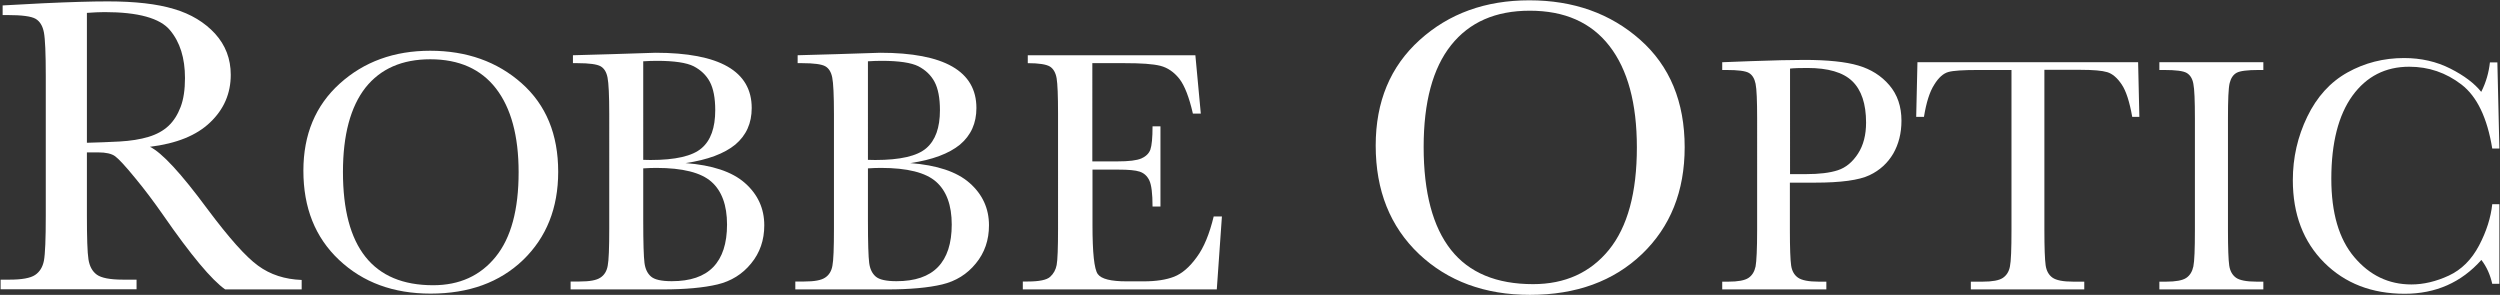
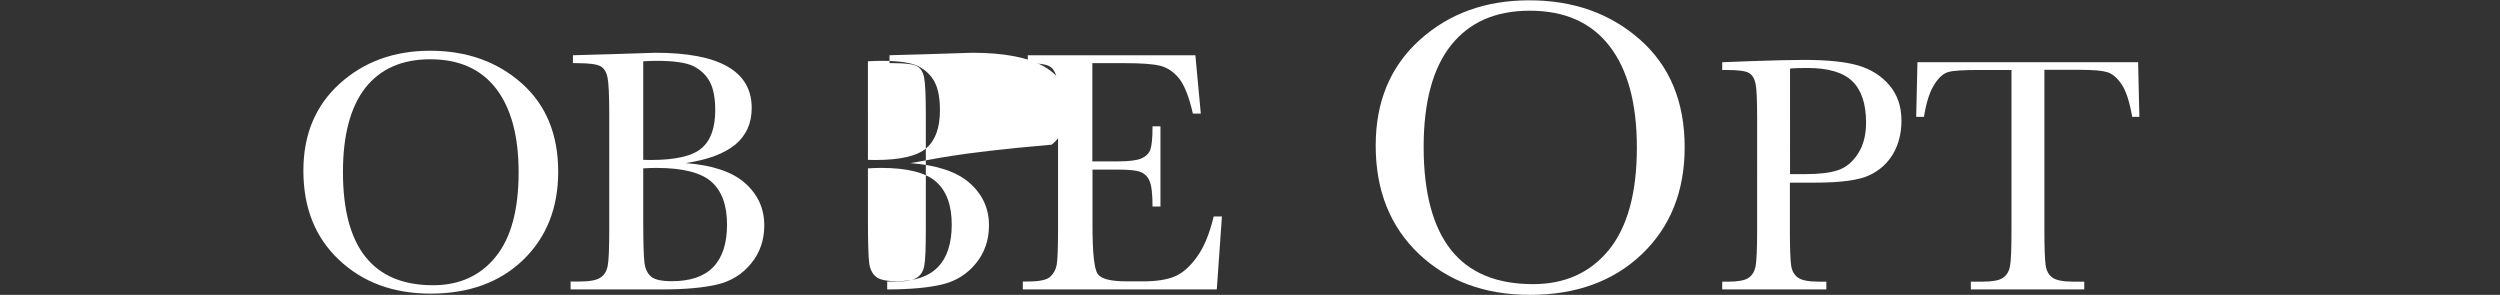
<svg xmlns="http://www.w3.org/2000/svg" version="1.1" id="Calque_1" width="1611" height="190" viewBox="0 0 1611 190">
  <rect x="0" y="0" width="1611" height="190" fill="#333333" stroke="none" />
  <style type="text/css">
	.st0{fill:#FFFFFF;}
</style>
  <g>
    <g>
-       <path class="st0" d="M194.4,186.5h-49.3c-8.7-6.1-22.1-22.1-40.1-48.1c-5.8-8.3-11.7-16.2-18-23.8c-6.2-7.6-10.5-12.2-12.8-13.9    c-2.3-1.7-6-2.5-10.9-2.5H56v40.6c0,14.4,0.3,23.8,1,28.3c0.7,4.5,2.5,7.8,5.4,9.9s8.5,3.2,16.8,3.2H88v6.2H0.4v-6.2h5.9    c7.8,0,13.3-1,16.3-3c3-2,4.9-5.1,5.7-9.2c0.8-4.2,1.2-13.9,1.2-29.2V49.1c0-14.6-0.4-24-1.2-28.2c-0.8-4.2-2.6-7.2-5.4-8.8    S14.1,9.7,4.8,9.7H1.7V3.5l26.2-1.4c17.5-0.8,31.3-1.2,41.6-1.2c17.5,0,31.7,1.6,42.6,4.9c10.9,3.2,19.8,8.6,26.5,15.9    c6.7,7.4,10.1,16.2,10.1,26.5c0,12-4.4,22.2-13.2,30.6c-8.8,8.5-21.8,13.7-38.9,15.8c7.7,3.7,20,17,37,40    c13.9,18.6,24.7,30.8,32.7,36.6c7.9,5.8,17.3,8.8,28.1,9.2V186.5z M56,92c6.8-0.2,13.7-0.4,20.9-0.8c7.2-0.4,13.5-1.4,18.8-3    c5.3-1.6,9.6-4,12.9-7.1s5.9-7.2,7.8-12.2c1.9-5,2.8-11.2,2.8-18.6c0-12.9-3.2-23.2-9.7-30.9c-6.4-7.7-20.5-11.6-42.1-11.6    C64.1,7.8,60.3,8,56,8.3V92z" />
      <path class="st0" d="M195.5,110c0-23.3,7.8-42,23.4-56.1c15.6-14.1,35-21.2,58.3-21.2c23.5,0,43.2,7,58.9,20.9    c15.8,14,23.6,33,23.6,57.1c0,23.4-7.6,42.3-22.6,56.8c-15.1,14.5-35,21.7-59.6,21.7c-24,0-43.6-7.2-59-21.7    S195.5,133.9,195.5,110z M221,110.8c0,24.3,4.8,42.5,14.5,54.7c9.7,12.2,24.2,18.3,43.6,18.3c17,0,30.4-6.1,40.3-18.3    c9.9-12.2,14.8-30.3,14.8-54.5c0-23.5-4.9-41.4-14.6-54c-9.7-12.5-23.8-18.8-42.3-18.8c-18.2,0-32.1,6.1-41.8,18.3    C225.9,68.8,221,86.9,221,110.8z" />
      <path class="st0" d="M441.8,105.1c17.1,1.3,29.9,5.5,38.2,12.8c8.3,7.3,12.5,16.4,12.5,27.3c0,9.5-2.8,17.7-8.5,24.6    c-5.6,6.9-12.9,11.4-21.7,13.5c-8.8,2.1-20.6,3.2-35.4,3.2h-59.2v-5.1h5.8c6.5,0,10.9-0.8,13.4-2.5c2.5-1.6,4.1-4.2,4.7-7.6    c0.7-3.5,1-11.5,1-24.1V73.7c0-12.3-0.4-20.2-1.1-23.7c-0.7-3.6-2.2-6-4.5-7.3c-2.3-1.3-7.3-2-14.9-2h-2.9v-5.1l24.9-0.7l28.3-0.9    c41.3,0,62,11.9,62,35.6c0,9.8-3.5,17.6-10.6,23.6C466.7,99,456,103,441.8,105.1z M414.5,103c1.9,0.1,3.4,0.1,4.7,0.1    c16,0,27-2.5,32.9-7.6c5.9-5,8.8-13.2,8.8-24.5c0-7.9-1.2-14-3.5-18.3c-2.3-4.3-5.8-7.6-10.4-10c-4.6-2.3-12.5-3.5-23.6-3.5    c-2.9,0-5.9,0.1-8.9,0.3V103z M414.5,108.5v33.6c0,14.3,0.3,23.4,0.8,27.3c0.5,3.9,1.9,6.8,4.2,8.8c2.3,2,6.7,3,13.4,3    c11.9,0,20.8-3,26.7-9.1c5.9-6.1,8.9-15.2,8.9-27.4c0-12.5-3.4-21.7-10.1-27.6c-6.7-5.9-18.5-8.9-35.5-8.9    C420.3,108.2,417.5,108.3,414.5,108.5z" />
-       <path class="st0" d="M586.6,105.1c17.1,1.3,29.9,5.5,38.2,12.8c8.3,7.3,12.5,16.4,12.5,27.3c0,9.5-2.8,17.7-8.5,24.6    c-5.6,6.9-12.9,11.4-21.7,13.5c-8.8,2.1-20.6,3.2-35.4,3.2h-59.2v-5.1h5.8c6.5,0,10.9-0.8,13.4-2.5c2.5-1.6,4.1-4.2,4.7-7.6    c0.7-3.5,1-11.5,1-24.1V73.7c0-12.3-0.4-20.2-1.1-23.7c-0.7-3.6-2.2-6-4.5-7.3c-2.3-1.3-7.3-2-14.9-2h-2.9v-5.1l24.9-0.7l28.3-0.9    c41.3,0,62,11.9,62,35.6c0,9.8-3.5,17.6-10.6,23.6C611.5,99,600.8,103,586.6,105.1z M559.3,103c1.9,0.1,3.4,0.1,4.7,0.1    c16,0,27-2.5,32.9-7.6s8.8-13.2,8.8-24.5c0-7.9-1.2-14-3.5-18.3c-2.3-4.3-5.8-7.6-10.4-10c-4.6-2.3-12.5-3.5-23.6-3.5    c-2.9,0-5.9,0.1-8.9,0.3V103z M559.3,108.5v33.6c0,14.3,0.3,23.4,0.8,27.3c0.5,3.9,1.9,6.8,4.2,8.8c2.3,2,6.7,3,13.4,3    c11.9,0,20.8-3,26.7-9.1c5.9-6.1,8.9-15.2,8.9-27.4c0-12.5-3.4-21.7-10.1-27.6c-6.7-5.9-18.5-8.9-35.5-8.9    C565.1,108.2,562.2,108.3,559.3,108.5z" />
+       <path class="st0" d="M586.6,105.1c17.1,1.3,29.9,5.5,38.2,12.8c8.3,7.3,12.5,16.4,12.5,27.3c0,9.5-2.8,17.7-8.5,24.6    c-5.6,6.9-12.9,11.4-21.7,13.5c-8.8,2.1-20.6,3.2-35.4,3.2v-5.1h5.8c6.5,0,10.9-0.8,13.4-2.5c2.5-1.6,4.1-4.2,4.7-7.6    c0.7-3.5,1-11.5,1-24.1V73.7c0-12.3-0.4-20.2-1.1-23.7c-0.7-3.6-2.2-6-4.5-7.3c-2.3-1.3-7.3-2-14.9-2h-2.9v-5.1l24.9-0.7l28.3-0.9    c41.3,0,62,11.9,62,35.6c0,9.8-3.5,17.6-10.6,23.6C611.5,99,600.8,103,586.6,105.1z M559.3,103c1.9,0.1,3.4,0.1,4.7,0.1    c16,0,27-2.5,32.9-7.6s8.8-13.2,8.8-24.5c0-7.9-1.2-14-3.5-18.3c-2.3-4.3-5.8-7.6-10.4-10c-4.6-2.3-12.5-3.5-23.6-3.5    c-2.9,0-5.9,0.1-8.9,0.3V103z M559.3,108.5v33.6c0,14.3,0.3,23.4,0.8,27.3c0.5,3.9,1.9,6.8,4.2,8.8c2.3,2,6.7,3,13.4,3    c11.9,0,20.8-3,26.7-9.1c5.9-6.1,8.9-15.2,8.9-27.4c0-12.5-3.4-21.7-10.1-27.6c-6.7-5.9-18.5-8.9-35.5-8.9    C565.1,108.2,562.2,108.3,559.3,108.5z" />
      <path class="st0" d="M782.1,139.5h5.3l-3.3,47h-125v-5.1h3.1c7.5,0,12.3-1,14.5-3c2.2-2,3.6-4.5,4.2-7.6    c0.6-3.1,0.9-10.9,0.9-23.6V73.2c0-11.5-0.3-19.1-0.9-22.7s-2.1-6.2-4.3-7.6c-2.3-1.4-7-2.2-14.3-2.2v-5.1h108l3.5,37.6h-5.1    c-2.4-10.5-5.3-18-8.7-22.4c-3.5-4.4-7.6-7.2-12.3-8.4c-4.8-1.2-12.4-1.7-22.9-1.7h-20.9V104h16.1c7.4,0,12.5-0.6,15.5-1.9    c2.9-1.3,4.9-3.2,5.8-5.7c0.9-2.6,1.4-7.6,1.4-15h5.1v51.7h-5.1c0-8.4-0.7-14-2.1-16.9c-1.4-2.9-3.5-4.7-6.2-5.6    c-2.7-0.9-7.3-1.3-13.8-1.3h-16.6v35.7c0,17.9,1.1,28.4,3.4,31.6c2.3,3.2,8.5,4.7,18.6,4.7H737c7.9,0,14.5-1,19.6-3    c5.1-2,10-6.2,14.6-12.6C775.8,159.5,779.4,150.7,782.1,139.5z" />
      <path class="st0" d="M886.5,93.8c0-28.3,9.4-50.9,28.3-68c18.9-17.1,42.4-25.6,70.7-25.6c28.5,0,52.3,8.5,71.4,25.4    c19.1,16.9,28.7,40,28.7,69.3c0,28.3-9.2,51.3-27.5,68.8c-18.3,17.5-42.4,26.3-72.2,26.3c-29.1,0-52.9-8.8-71.5-26.3    C895.8,146,886.5,122.8,886.5,93.8z M917.4,94.7c0,29.4,5.9,51.5,17.6,66.3s29.4,22.1,52.9,22.1c20.6,0,36.9-7.4,48.9-22.1    c12-14.8,18-36.8,18-66c0-28.4-5.9-50.2-17.7-65.4c-11.8-15.2-28.9-22.7-51.3-22.7c-22.1,0-38.9,7.4-50.7,22.2    S917.4,65.8,917.4,94.7z" />
      <path class="st0" d="M1153.4,117.6v30.8c0,11.5,0.3,19.1,0.8,22.6c0.5,3.6,2,6.2,4.4,7.9c2.4,1.7,6.8,2.6,13.4,2.6h4.9v5h-67.1v-5    h3.9c6.3,0,10.6-0.8,13-2.4c2.4-1.6,3.9-4.1,4.6-7.4c0.6-3.3,1-11.1,1-23.4V76.6c0-11.7-0.3-19.2-1-22.6c-0.7-3.4-2.1-5.7-4.3-7    c-2.2-1.3-7.1-1.9-14.5-1.9h-2.7v-5l18.4-0.7c14.7-0.5,26.1-0.8,34.3-0.8c15.1,0,26.8,1.2,34.9,3.6c8.2,2.4,14.9,6.6,20.1,12.7    s7.8,13.7,7.8,22.9c0,8-1.8,15.1-5.3,21.2c-3.6,6.1-8.7,10.8-15.3,13.9c-6.7,3.2-18.4,4.8-35.2,4.8H1153.4z M1153.4,112.2h10.5    c8.4,0,15.2-0.8,20.4-2.5c5.2-1.7,9.5-5.3,13-10.7c3.5-5.4,5.2-12.1,5.2-20c0-12.1-3-21-8.9-26.7c-5.9-5.7-15.6-8.5-28.9-8.5    c-4.9,0-8.6,0.1-11.2,0.4V112.2z" />
      <path class="st0" d="M1239.8,75.3h-5l0.8-35.2h142.2l0.8,35.2h-4.6c-1.7-9.6-3.9-16.6-6.8-20.9c-2.9-4.3-6-6.9-9.3-7.9    s-9-1.5-17-1.5h-23.5v103.3c0,11.4,0.3,19,0.8,22.6c0.5,3.6,2,6.3,4.4,8c2.4,1.7,6.8,2.6,13.4,2.6h7.1v5h-73.1v-5h7.6    c6.3,0,10.6-0.8,13-2.4c2.4-1.6,4-4.1,4.6-7.4c0.7-3.3,1-11.1,1-23.4V45.1h-21.7c-9.4,0-15.8,0.4-19,1.3c-3.2,0.9-6.3,3.6-9.1,8.2    C1243.5,59.1,1241.3,66,1239.8,75.3z" />
-       <path class="st0" d="M1391.5,45.1v-5h67v5h-3.1c-7.2,0-11.9,0.6-14.1,1.8c-2.2,1.2-3.7,3.4-4.5,6.6c-0.8,3.2-1.1,10.9-1.1,23.1    v71.8c0,11.5,0.3,19.1,0.8,22.6c0.5,3.6,2,6.2,4.3,7.9c2.3,1.7,6.8,2.6,13.4,2.6h4.3v5h-67v-5h4.3c6.3,0,10.6-0.8,13-2.4    c2.4-1.6,3.9-4.1,4.6-7.4c0.7-3.3,1-11.1,1-23.4V76.6c0-11.7-0.3-19.2-1-22.6c-0.6-3.4-2.1-5.7-4.3-7c-2.2-1.3-7.1-1.9-14.5-1.9    H1391.5z" />
-       <path class="st0" d="M1606,131.6h4.6v51.3h-4.6c-1.3-5.8-3.6-11-7-15.4c-12.9,14.5-29.4,21.8-49.4,21.8    c-21.2,0-38.5-6.7-51.9-20.1c-13.4-13.4-20.2-31.1-20.2-53.1c0-14.5,3.1-28.1,9.3-40.9c6.2-12.8,14.8-22.3,25.9-28.5    s23.3-9.3,36.5-9.3c11,0,20.9,2.3,29.8,6.8s15.5,9.5,19.9,15c3.1-6.1,4.9-12.5,5.6-19h4.8l1.3,55.5h-4.6    c-3.2-19.7-9.8-33.5-19.8-41.2c-10-7.7-21.2-11.5-33.7-11.5c-15.3,0-27.5,6.2-36.6,18.7c-9,12.5-13.6,30.3-13.6,53.5    c0,22,4.9,38.8,14.8,50.5c9.9,11.7,22.1,17.6,36.8,17.6c7.8,0,15.9-1.9,24.1-5.7c8.2-3.8,14.7-10.3,19.5-19.4    S1605.1,140.1,1606,131.6z" />
    </g>
  </g>
</svg>